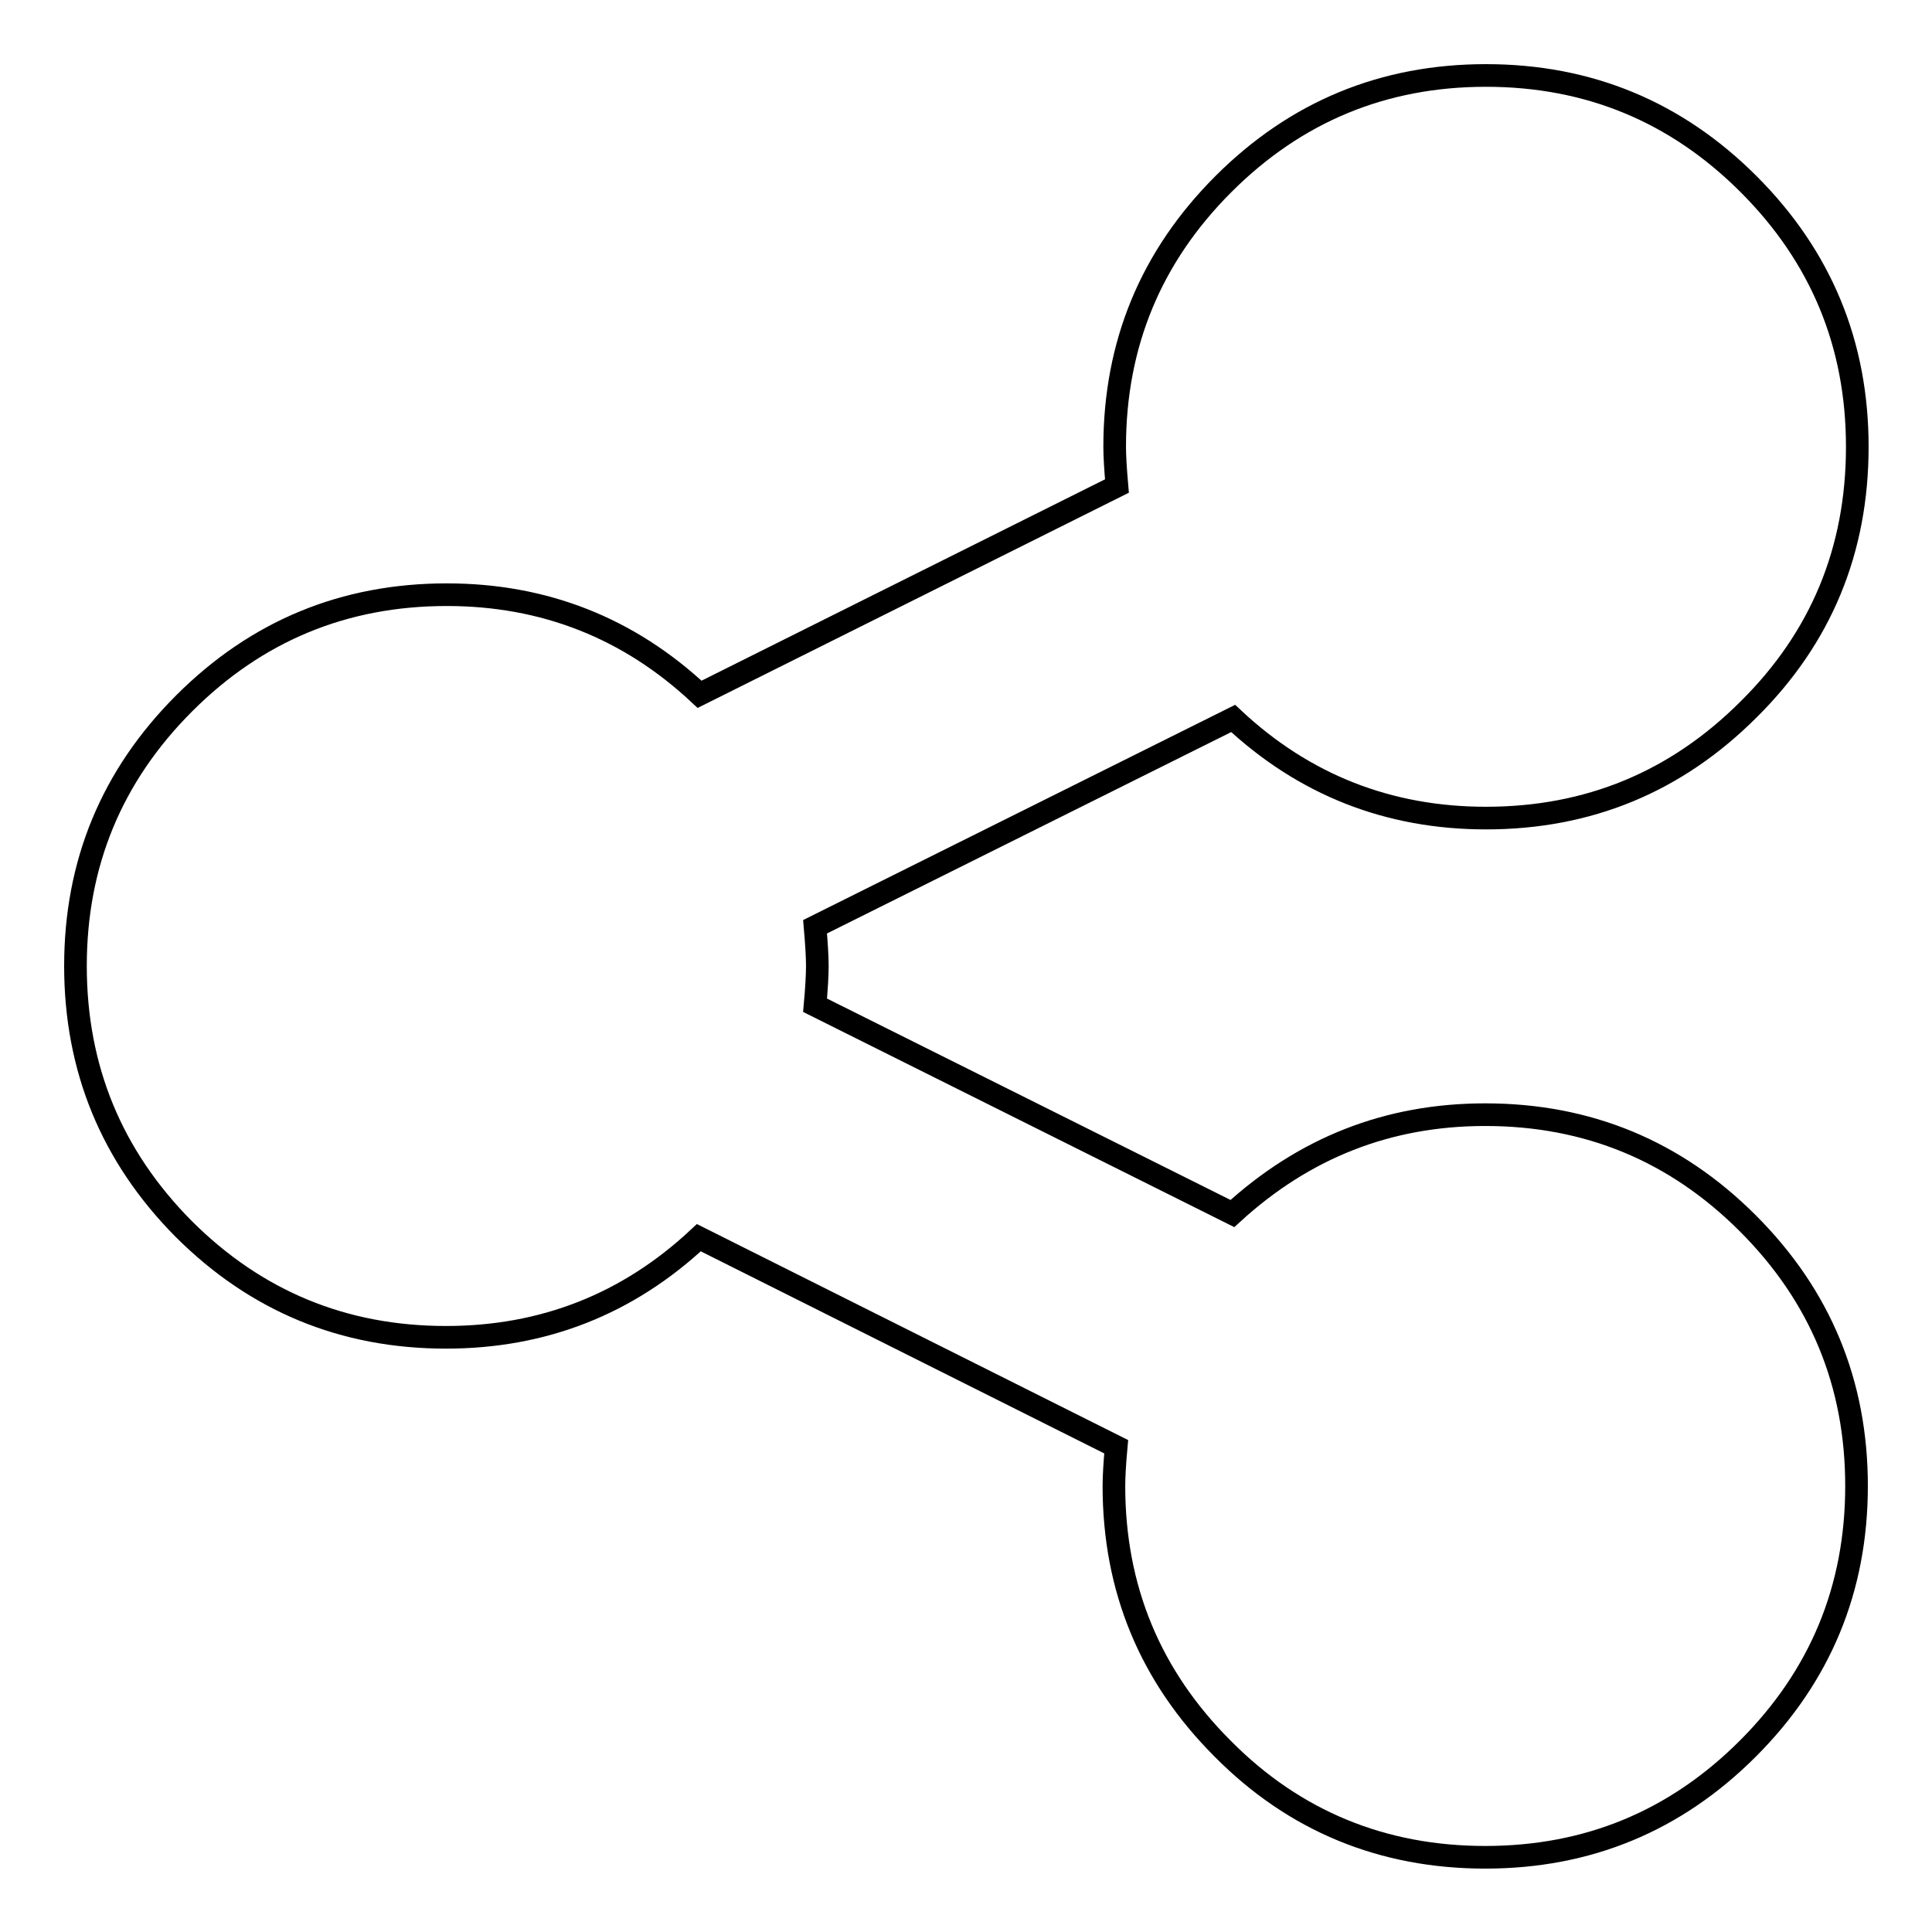
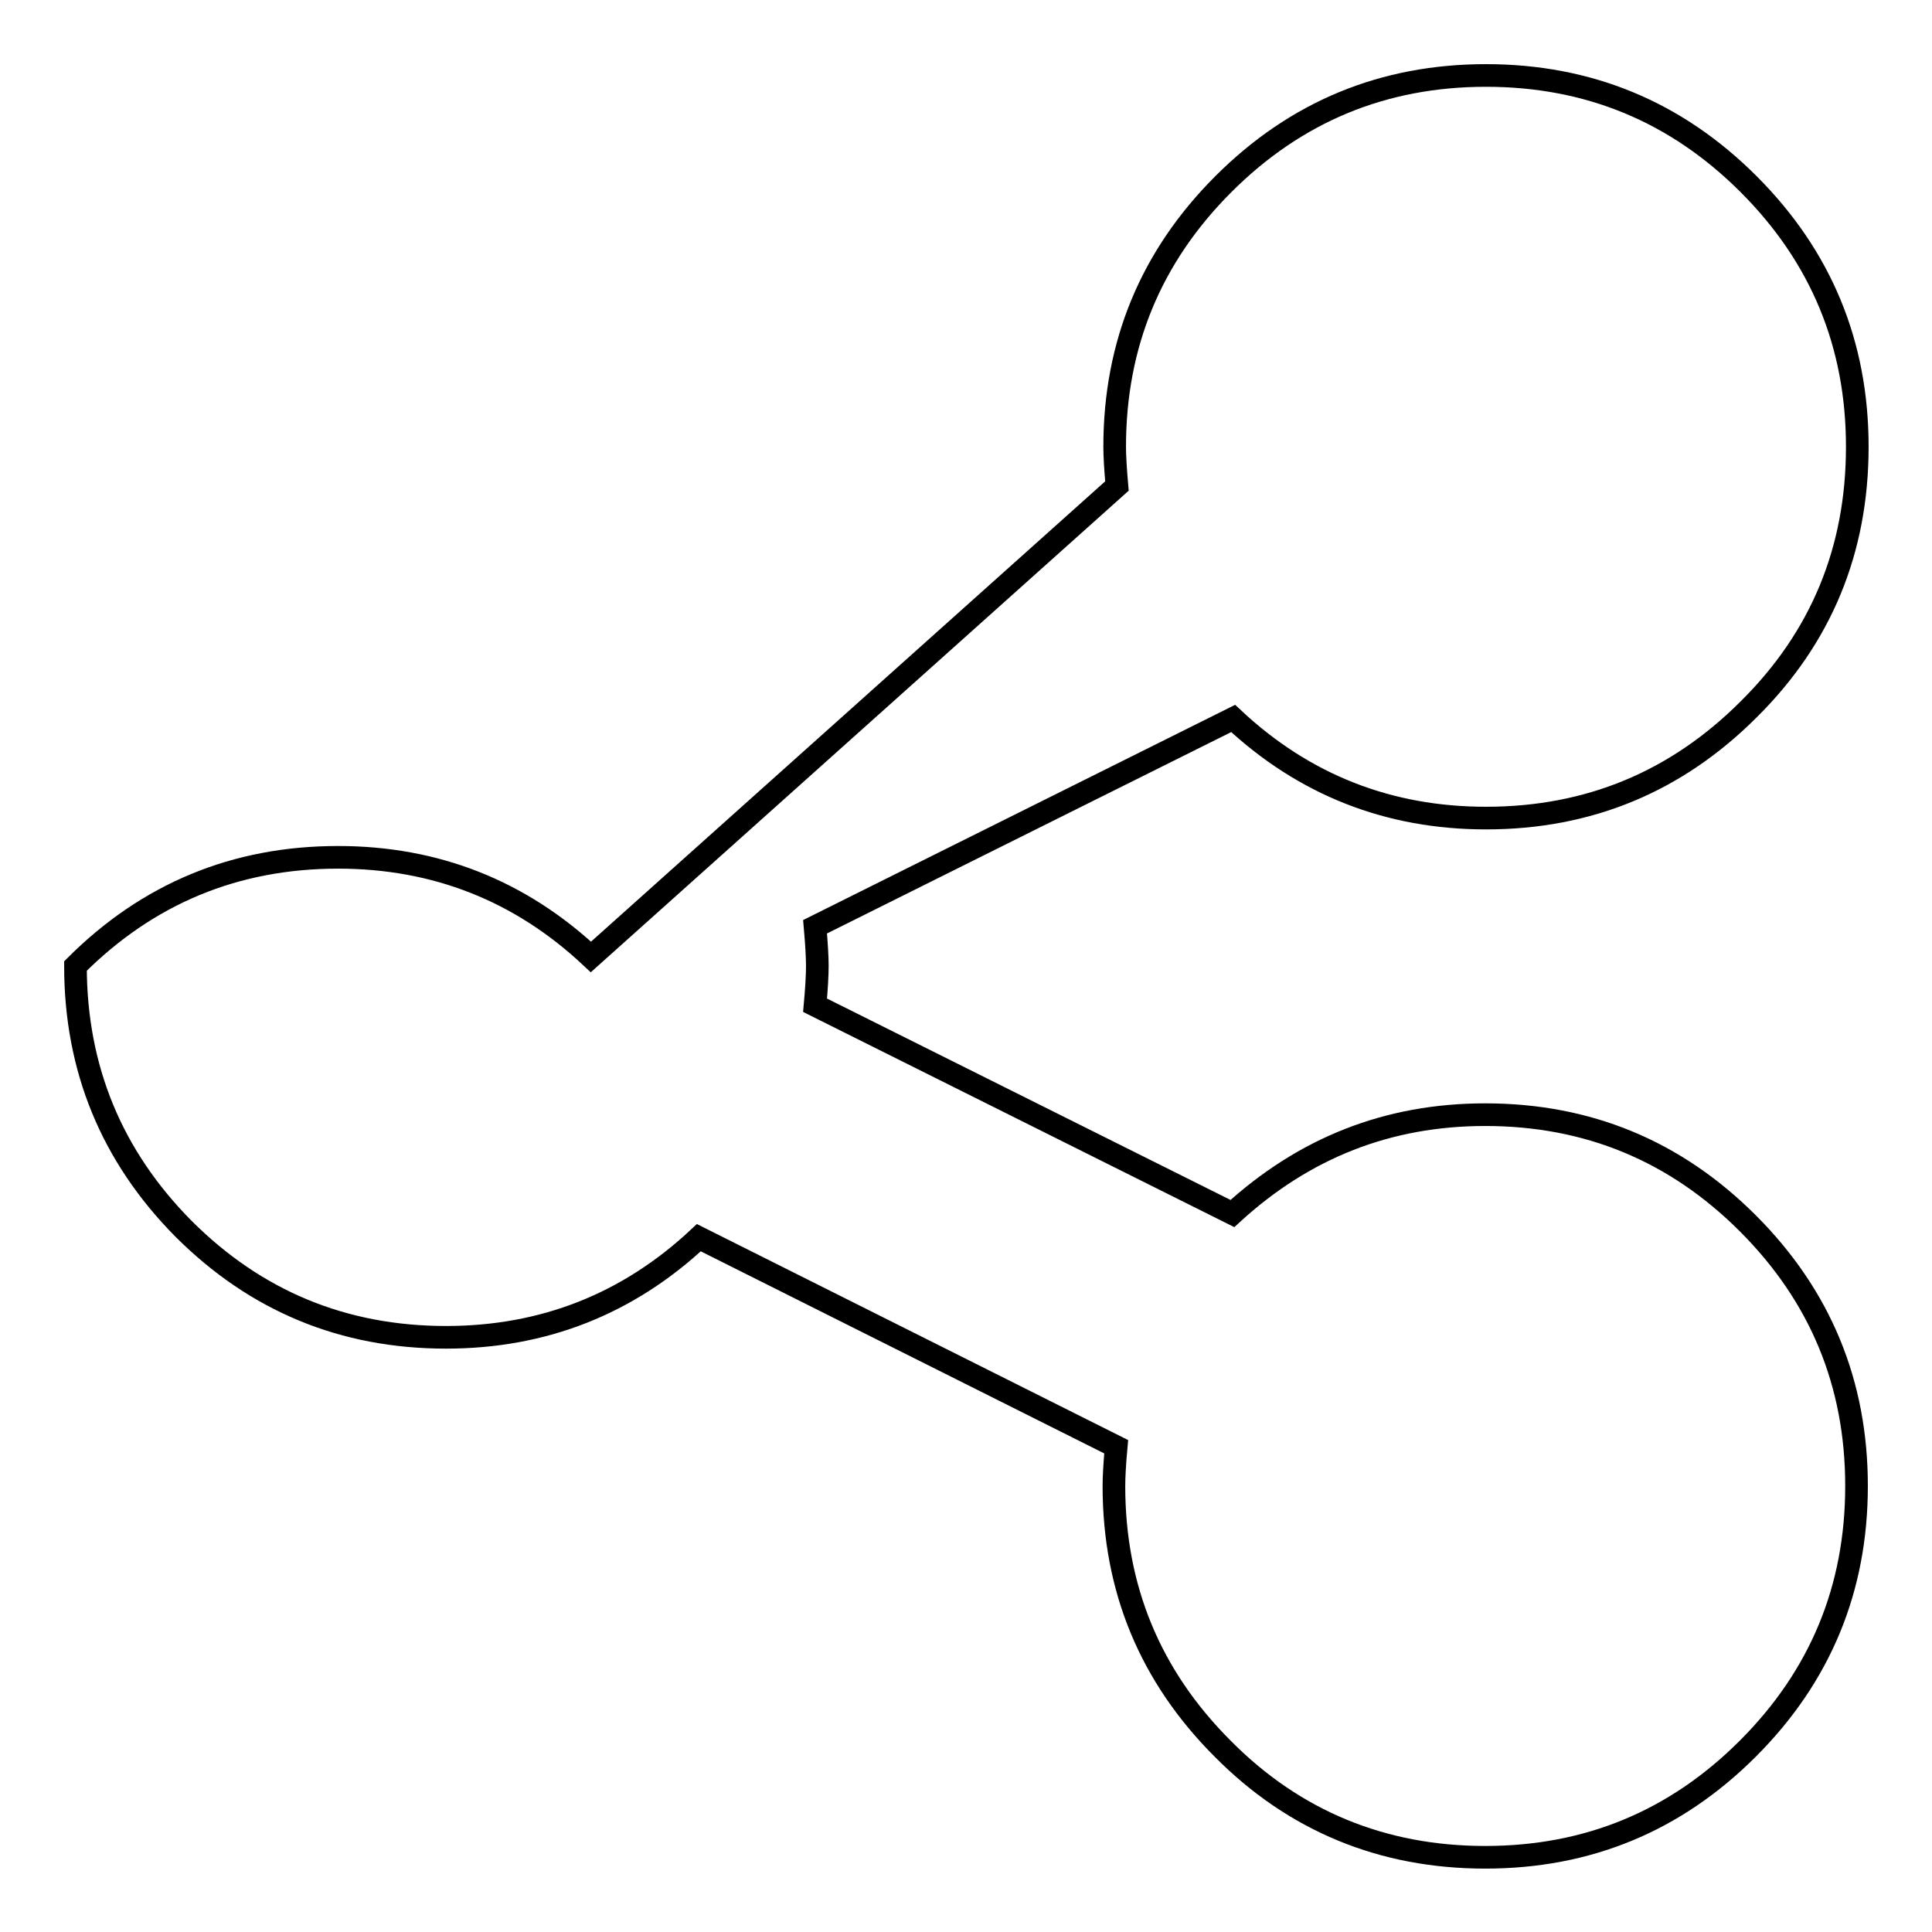
<svg xmlns="http://www.w3.org/2000/svg" version="1.1" x="0px" y="0px" viewBox="0 0 256 256" enable-background="new 0 0 256 256" xml:space="preserve">
  <g>
    <g>
-       <path stroke-width="3" fill-opacity="0" stroke="#000000" d="M196.8,147.7c13.6,0,25.2,4.8,34.8,14.4c9.6,9.6,14.4,21.2,14.4,34.8c0,13.6-4.8,25.2-14.4,34.8c-9.6,9.6-21.2,14.4-34.8,14.4s-25.3-4.8-34.8-14.4c-9.6-9.6-14.4-21.2-14.4-34.8c0-1.2,0.1-3,0.3-5.2l-55.3-27.7c-9.4,8.8-20.6,13.2-33.5,13.2c-13.6,0-25.2-4.8-34.8-14.4C14.8,153.2,10,141.6,10,128c0-13.6,4.8-25.2,14.4-34.8c9.6-9.6,21.2-14.4,34.8-14.4c12.9,0,24.1,4.4,33.5,13.2L148,64.4c-0.2-2.3-0.3-4-0.3-5.2c0-13.6,4.8-25.2,14.4-34.8c9.6-9.6,21.2-14.4,34.8-14.4c13.6,0,25.2,4.8,34.8,14.4c9.6,9.6,14.4,21.2,14.4,34.8c0,13.7-4.8,25.3-14.4,34.8c-9.6,9.6-21.2,14.4-34.8,14.4c-12.9,0-24.1-4.4-33.5-13.2L108,122.8c0.2,2.3,0.3,4,0.3,5.2s-0.1,3-0.3,5.2l55.3,27.6C172.8,152.1,183.9,147.7,196.8,147.7L196.8,147.7z" />
+       <path stroke-width="3" fill-opacity="0" stroke="#000000" d="M196.8,147.7c13.6,0,25.2,4.8,34.8,14.4c9.6,9.6,14.4,21.2,14.4,34.8c0,13.6-4.8,25.2-14.4,34.8c-9.6,9.6-21.2,14.4-34.8,14.4s-25.3-4.8-34.8-14.4c-9.6-9.6-14.4-21.2-14.4-34.8c0-1.2,0.1-3,0.3-5.2l-55.3-27.7c-9.4,8.8-20.6,13.2-33.5,13.2c-13.6,0-25.2-4.8-34.8-14.4C14.8,153.2,10,141.6,10,128c9.6-9.6,21.2-14.4,34.8-14.4c12.9,0,24.1,4.4,33.5,13.2L148,64.4c-0.2-2.3-0.3-4-0.3-5.2c0-13.6,4.8-25.2,14.4-34.8c9.6-9.6,21.2-14.4,34.8-14.4c13.6,0,25.2,4.8,34.8,14.4c9.6,9.6,14.4,21.2,14.4,34.8c0,13.7-4.8,25.3-14.4,34.8c-9.6,9.6-21.2,14.4-34.8,14.4c-12.9,0-24.1-4.4-33.5-13.2L108,122.8c0.2,2.3,0.3,4,0.3,5.2s-0.1,3-0.3,5.2l55.3,27.6C172.8,152.1,183.9,147.7,196.8,147.7L196.8,147.7z" />
    </g>
  </g>
</svg>